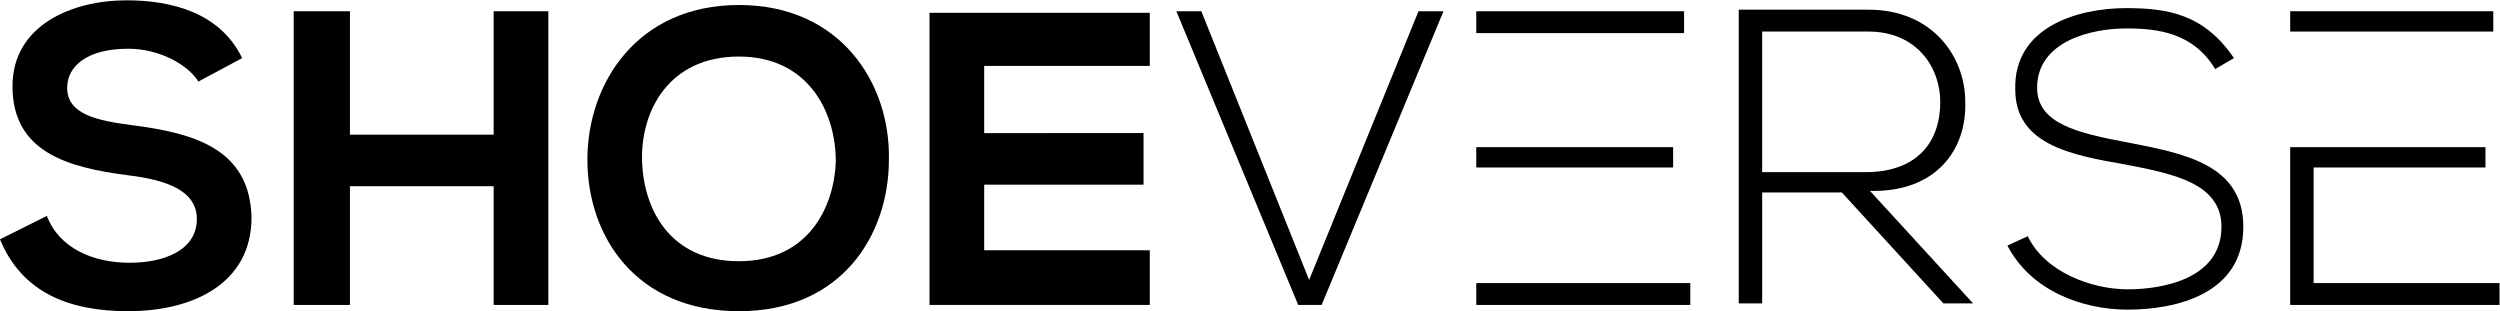
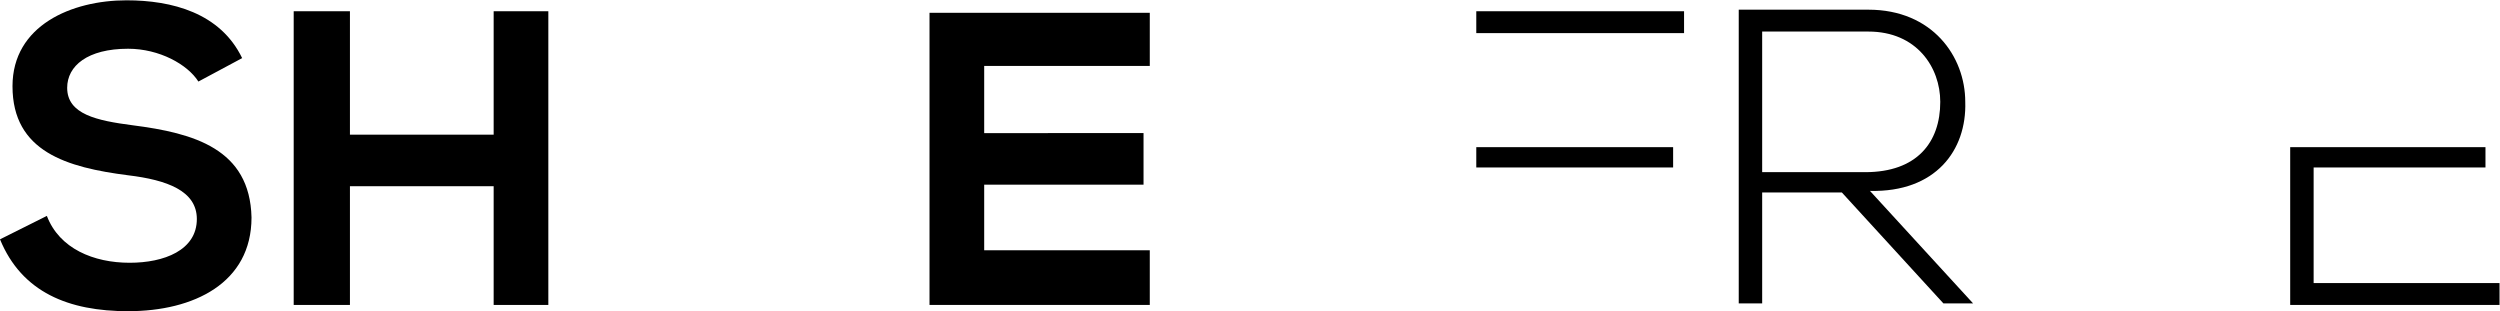
<svg xmlns="http://www.w3.org/2000/svg" version="1.1" id="Ebene_1" x="0px" y="0px" style="enable-background:new 0 0 190.1 100;" xml:space="preserve" viewBox="15.1 39.98 160.03 19.93">
  <path id="XMLID_75_" d="M23.6,48c-2.3-0.3-4.2-0.7-4.2-2.4c0-1.4,1.3-2.5,3.9-2.5c2,0,3.8,1,4.5,2.1l2.8-1.5  c-1.4-2.9-4.5-3.7-7.4-3.7c-3.5,0-7.3,1.6-7.3,5.5c0,4.2,3.5,5.2,7.4,5.7c2.5,0.3,4.4,1,4.4,2.8c0,2-2.1,2.8-4.3,2.8  c-2.3,0-4.5-0.9-5.3-3l-3,1.5c1.4,3.4,4.4,4.6,8.2,4.6c4.2,0,7.9-1.8,7.9-6C31.1,49.5,27.5,48.5,23.6,48z" />
  <polygon id="XMLID_76_" points="46.7,48.6 37.5,48.6 37.5,40.7 33.9,40.7 33.9,59.5 37.5,59.5 37.5,51.9 46.7,51.9 46.7,59.5   50.2,59.5 50.2,40.7 46.7,40.7 " />
-   <path id="XMLID_79_" d="M62.4,40.3c-6.5,0-9.7,5-9.7,9.9c0,4.9,3.1,9.7,9.7,9.7c6.6,0,9.6-4.9,9.6-9.7  C72.1,45.3,68.9,40.3,62.4,40.3z M62.4,56.7c-4.4,0-6.1-3.3-6.2-6.4c-0.1-3.2,1.7-6.7,6.2-6.7c4.4,0,6.2,3.5,6.2,6.7  C68.5,53.3,66.8,56.7,62.4,56.7z" />
  <path id="XMLID_80_" d="M74.6,59.5h14.1V56H78.1v-4.2h10.2v-3.3H78.1v-4.3h10.6v-3.4H74.6C74.6,46.9,74.6,53.2,74.6,59.5z" />
-   <polygon id="XMLID_81_" points="98.9,57.9 92,40.7 90.4,40.7 98.2,59.5 99.7,59.5 107.5,40.7 105.9,40.7 " />
  <rect id="XMLID_82_" x="109.6" y="49.4" width="12.6" height="1.3" />
-   <rect id="XMLID_83_" x="109.6" y="58.1" width="13.7" height="1.4" />
  <rect id="XMLID_84_" x="109.6" y="40.7" width="13.3" height="1.4" />
  <path id="XMLID_88_" d="M140.9,46.5c0-2.9-2.1-5.9-6.2-5.9c-2.8,0-5.5,0-8.3,0v18.8h1.5v-7.1h5.1l6.5,7.1h1.9l-6.6-7.2  C139,52.3,141,49.6,140.9,46.5z M127.9,51v-9h6.8c3.1,0,4.6,2.3,4.6,4.5c0,2.6-1.5,4.5-4.8,4.5H127.9z" />
-   <path id="XMLID_89_" d="M151.3,49.1c-3.2-0.6-5.8-1.2-5.8-3.5c0-3,3.5-3.8,5.7-3.8c2.1,0,4.3,0.3,5.7,2.6l1.2-0.7  c-1.9-2.8-4.2-3.2-6.9-3.2c-3.1,0-7.2,1.2-7.1,5.2c0,3.5,3.5,4.2,7,4.8c3.1,0.6,6.2,1.2,6.2,4c0,3.3-3.7,4-6,4  c-2.3,0-5.3-1.1-6.4-3.4l-1.3,0.6c1.5,2.9,4.8,4.1,7.7,4.1c3.1,0,7.4-1,7.4-5.3C158.7,50.5,154.9,49.8,151.3,49.1z" />
-   <polygon id="XMLID_53_" points="165.9,42 174.7,42 174.7,40.7 161.7,40.7 161.7,42 163.2,42 " />
  <polygon id="XMLID_52_" points="163.2,58.1 163.2,50.7 174.2,50.7 174.2,49.4 163.8,49.4 163.2,49.4 161.7,49.4 161.7,59.5   175.1,59.5 175.1,58.1 " />
</svg>